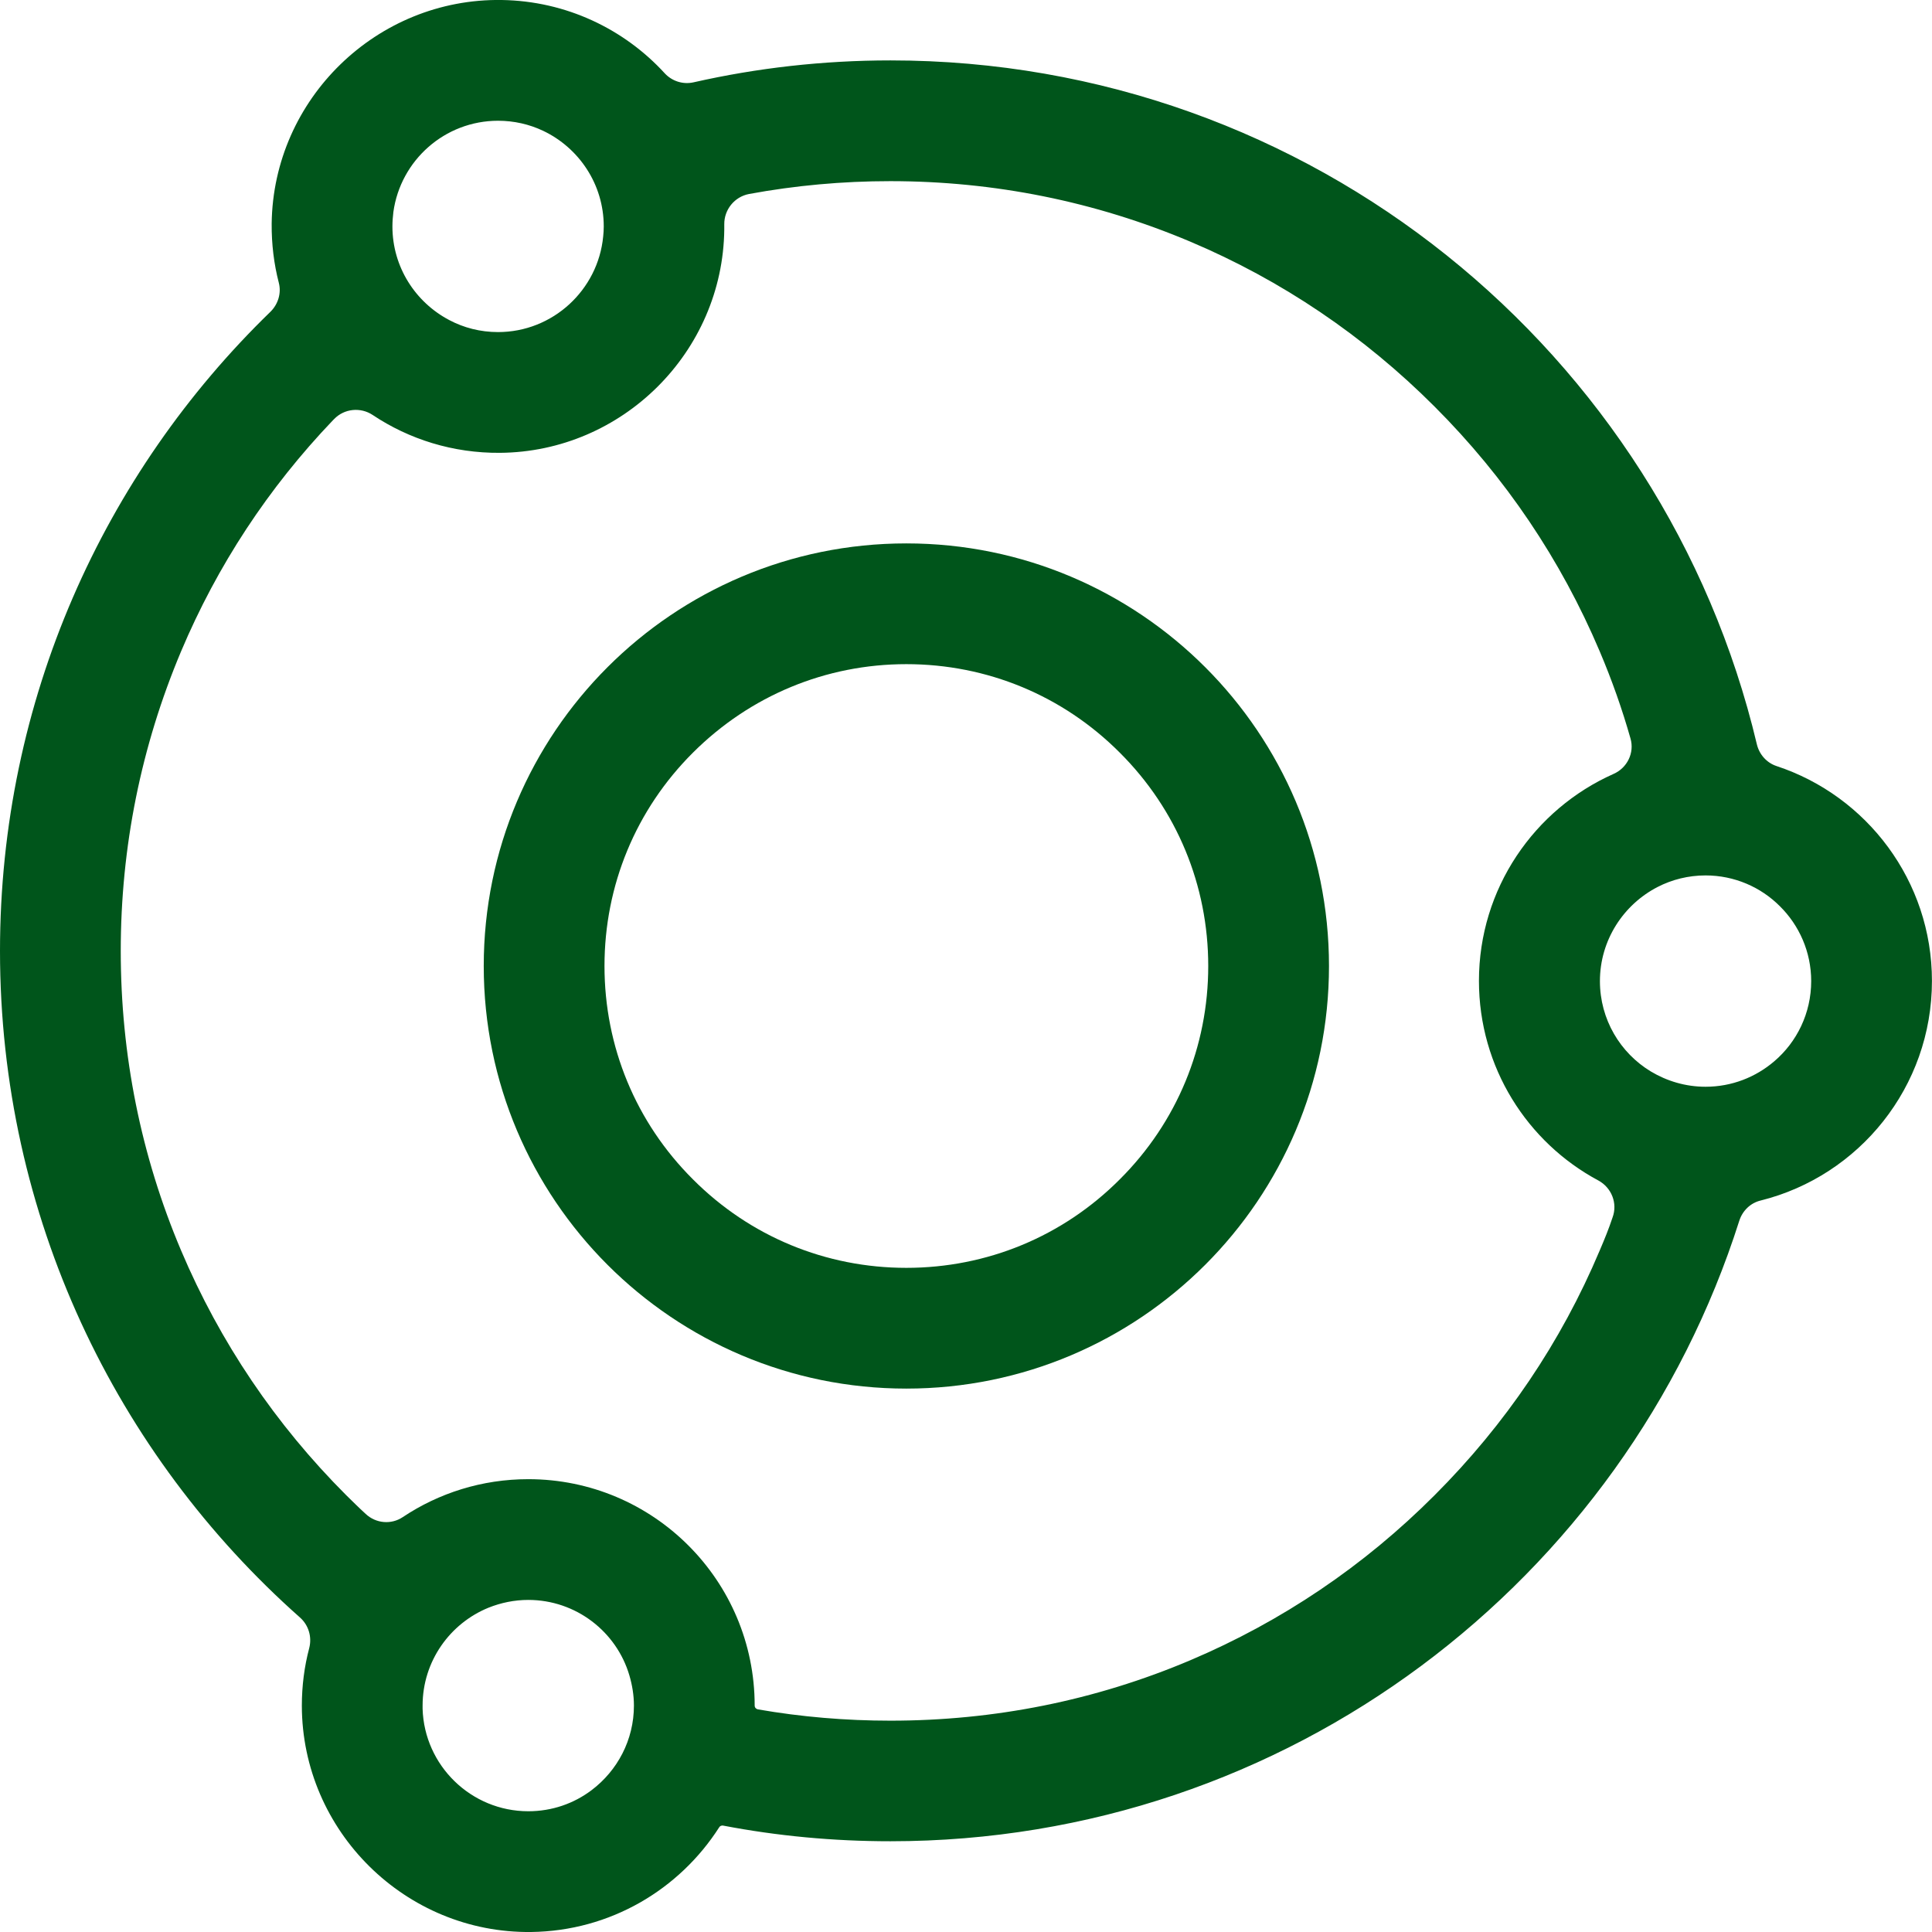
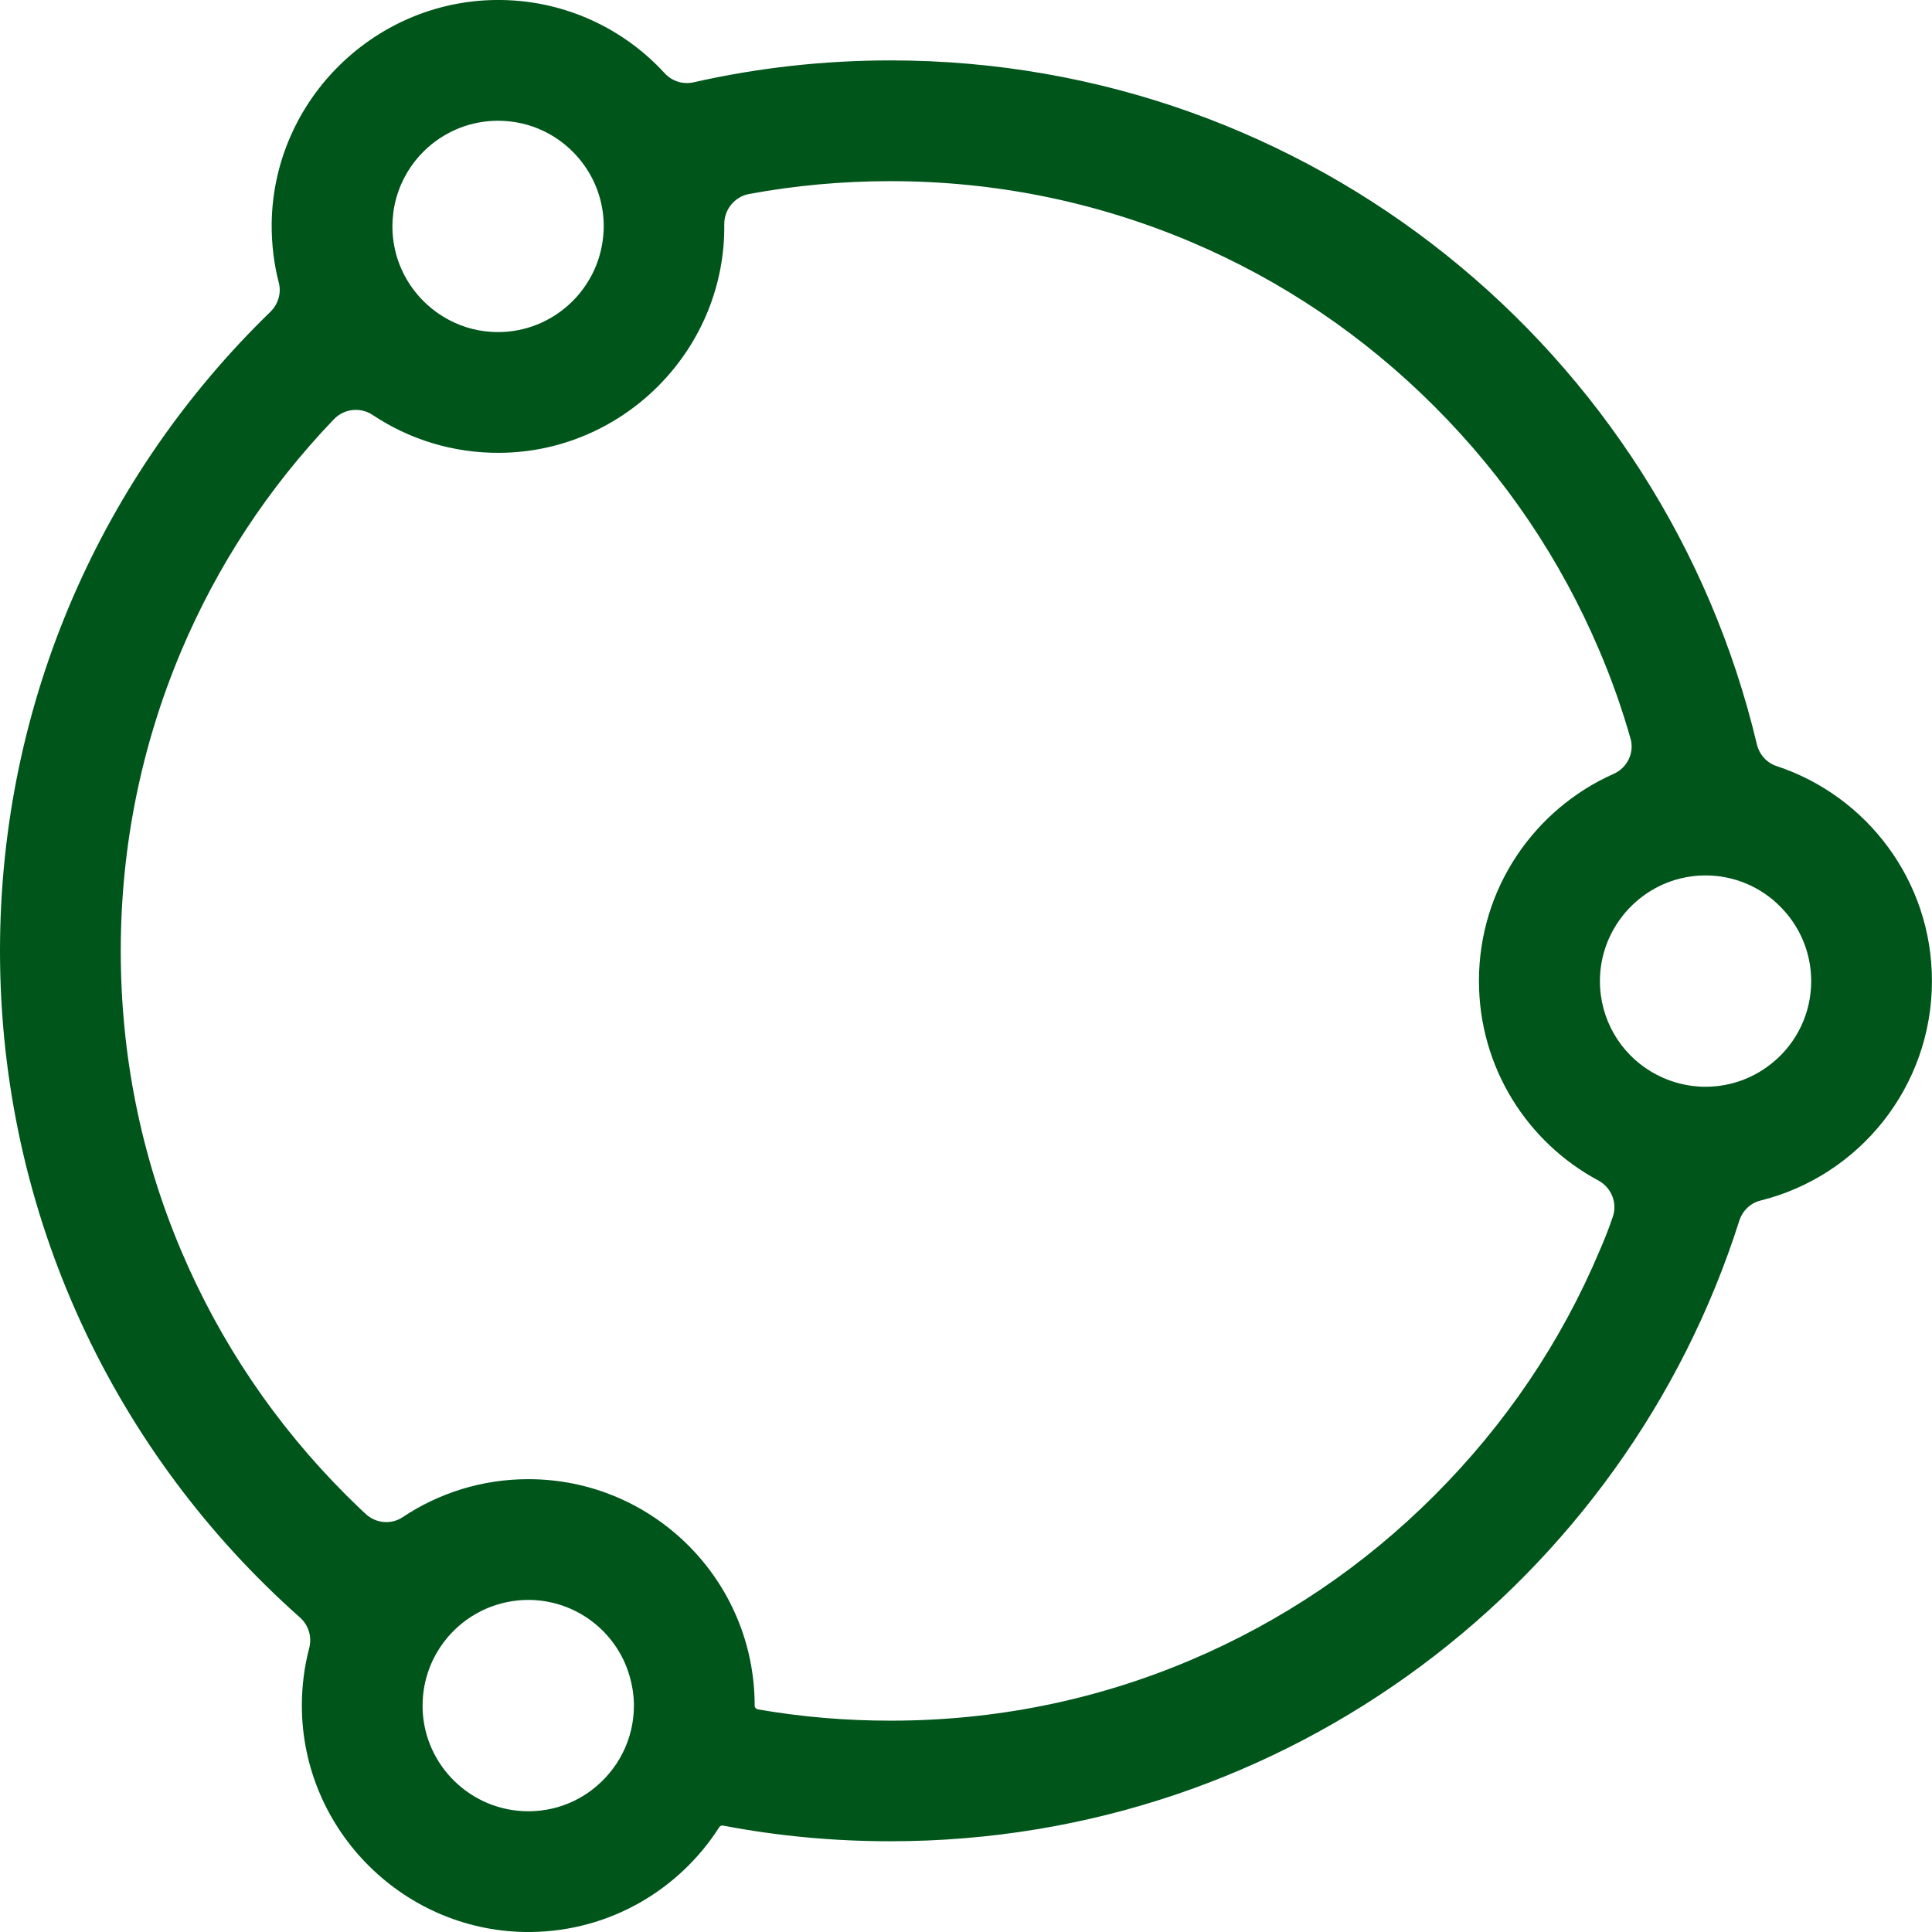
<svg xmlns="http://www.w3.org/2000/svg" width="34" height="34" viewBox="0 0 34 34" fill="none">
  <g id="Component 7" clip-path="url(#clip0_263_2110)">
    <g id="Vector">
      <path d="M31.263 13.481C31.091 13.424 30.961 13.278 30.918 13.099C29.281 6.196 23.076 1.063 15.671 1.063C14.483 1.063 13.321 1.196 12.209 1.448C12.023 1.491 11.83 1.431 11.7 1.292C10.987 0.512 9.964 0.017 8.829 0C6.634 -0.033 4.808 1.74 4.781 3.935C4.778 4.297 4.821 4.645 4.907 4.978C4.954 5.16 4.894 5.353 4.761 5.485C1.823 8.334 0 12.322 0 16.735C0 21.403 2.042 25.596 5.279 28.465C5.432 28.601 5.492 28.807 5.442 29.003C5.356 29.328 5.312 29.667 5.312 30.019C5.316 32.227 7.139 34.026 9.346 34C10.738 33.983 11.956 33.253 12.657 32.157C12.67 32.134 12.697 32.124 12.723 32.127C13.679 32.31 14.662 32.403 15.671 32.403C22.671 32.403 28.597 27.814 30.609 21.482C30.666 21.306 30.805 21.17 30.985 21.127C32.718 20.695 33.999 19.128 33.999 17.262C33.999 15.503 32.854 14.005 31.263 13.481ZM6.923 3.729C7.049 2.823 7.826 2.125 8.765 2.125C9.048 2.125 9.317 2.188 9.556 2.301C10.187 2.6 10.625 3.241 10.625 3.985C10.625 4.045 10.621 4.104 10.615 4.161C10.525 5.104 9.728 5.844 8.765 5.844C8.453 5.844 8.161 5.768 7.905 5.632C7.311 5.319 6.906 4.699 6.906 3.985C6.906 3.898 6.913 3.812 6.923 3.729ZM10.412 31.503C10.1 31.739 9.715 31.875 9.297 31.875C8.291 31.875 7.467 31.071 7.437 30.072V30.015C7.437 29.235 7.919 28.568 8.599 28.292C8.815 28.206 9.051 28.156 9.297 28.156C10.137 28.156 10.851 28.717 11.076 29.484C11.126 29.654 11.156 29.833 11.156 30.015C11.156 30.623 10.864 31.161 10.412 31.503ZM28.152 22.007C27.472 23.621 26.492 25.068 25.247 26.313C24.005 27.558 22.558 28.535 20.944 29.219C19.274 29.926 17.501 30.281 15.671 30.281C14.881 30.281 14.101 30.215 13.337 30.082C13.304 30.075 13.281 30.049 13.281 30.015C13.281 27.814 11.498 26.031 9.297 26.031C8.48 26.031 7.72 26.277 7.089 26.698C6.886 26.835 6.614 26.811 6.435 26.642C6.318 26.536 6.206 26.423 6.093 26.313C4.848 25.068 3.871 23.621 3.187 22.007C2.48 20.337 2.125 18.564 2.125 16.735C2.125 14.905 2.484 13.132 3.187 11.462C3.825 9.951 4.721 8.587 5.857 7.398L5.88 7.375C6.059 7.189 6.345 7.162 6.557 7.302C7.198 7.73 7.972 7.976 8.799 7.969C10.954 7.952 12.72 6.196 12.746 4.041V3.948C12.743 3.689 12.926 3.463 13.181 3.414C13.995 3.264 14.825 3.188 15.668 3.188C17.498 3.188 19.271 3.546 20.941 4.25C22.554 4.931 24.002 5.91 25.247 7.156C26.492 8.401 27.468 9.848 28.152 11.462C28.365 11.963 28.547 12.478 28.694 12.996C28.767 13.248 28.637 13.514 28.395 13.62C27 14.241 26.027 15.639 26.027 17.262C26.027 18.783 26.877 20.105 28.129 20.775C28.361 20.901 28.471 21.177 28.378 21.426C28.312 21.625 28.235 21.814 28.152 22.007ZM31.224 18.677C30.898 18.956 30.477 19.125 30.015 19.125C29.663 19.125 29.334 19.025 29.052 18.856C28.514 18.531 28.156 17.94 28.156 17.266C28.156 16.545 28.571 15.918 29.172 15.609C29.424 15.479 29.713 15.406 30.015 15.406C30.523 15.406 30.988 15.612 31.323 15.948C31.662 16.283 31.874 16.751 31.874 17.266C31.874 17.83 31.622 18.338 31.224 18.677Z" fill="#00551B" />
-       <path d="M15.95 11.688C17.368 11.688 18.703 12.239 19.706 13.245C20.712 14.248 21.263 15.582 21.263 17C21.263 18.418 20.712 19.753 19.706 20.755C18.703 21.761 17.368 22.312 15.95 22.312C14.533 22.312 13.198 21.761 12.195 20.755C11.189 19.753 10.638 18.418 10.638 17C10.638 15.582 11.189 14.248 12.195 13.245C13.201 12.242 14.533 11.688 15.95 11.688ZM15.95 9.563C11.843 9.563 8.513 12.893 8.513 17C8.513 21.107 11.843 24.437 15.95 24.437C20.058 24.437 23.388 21.107 23.388 17C23.388 12.893 20.058 9.563 15.95 9.563Z" fill="#00551B" />
    </g>
  </g>
  <defs>
    <clipPath id="clip0_263_2110">
      <rect width="34" height="34" fill="white" />
    </clipPath>
  </defs>
</svg>